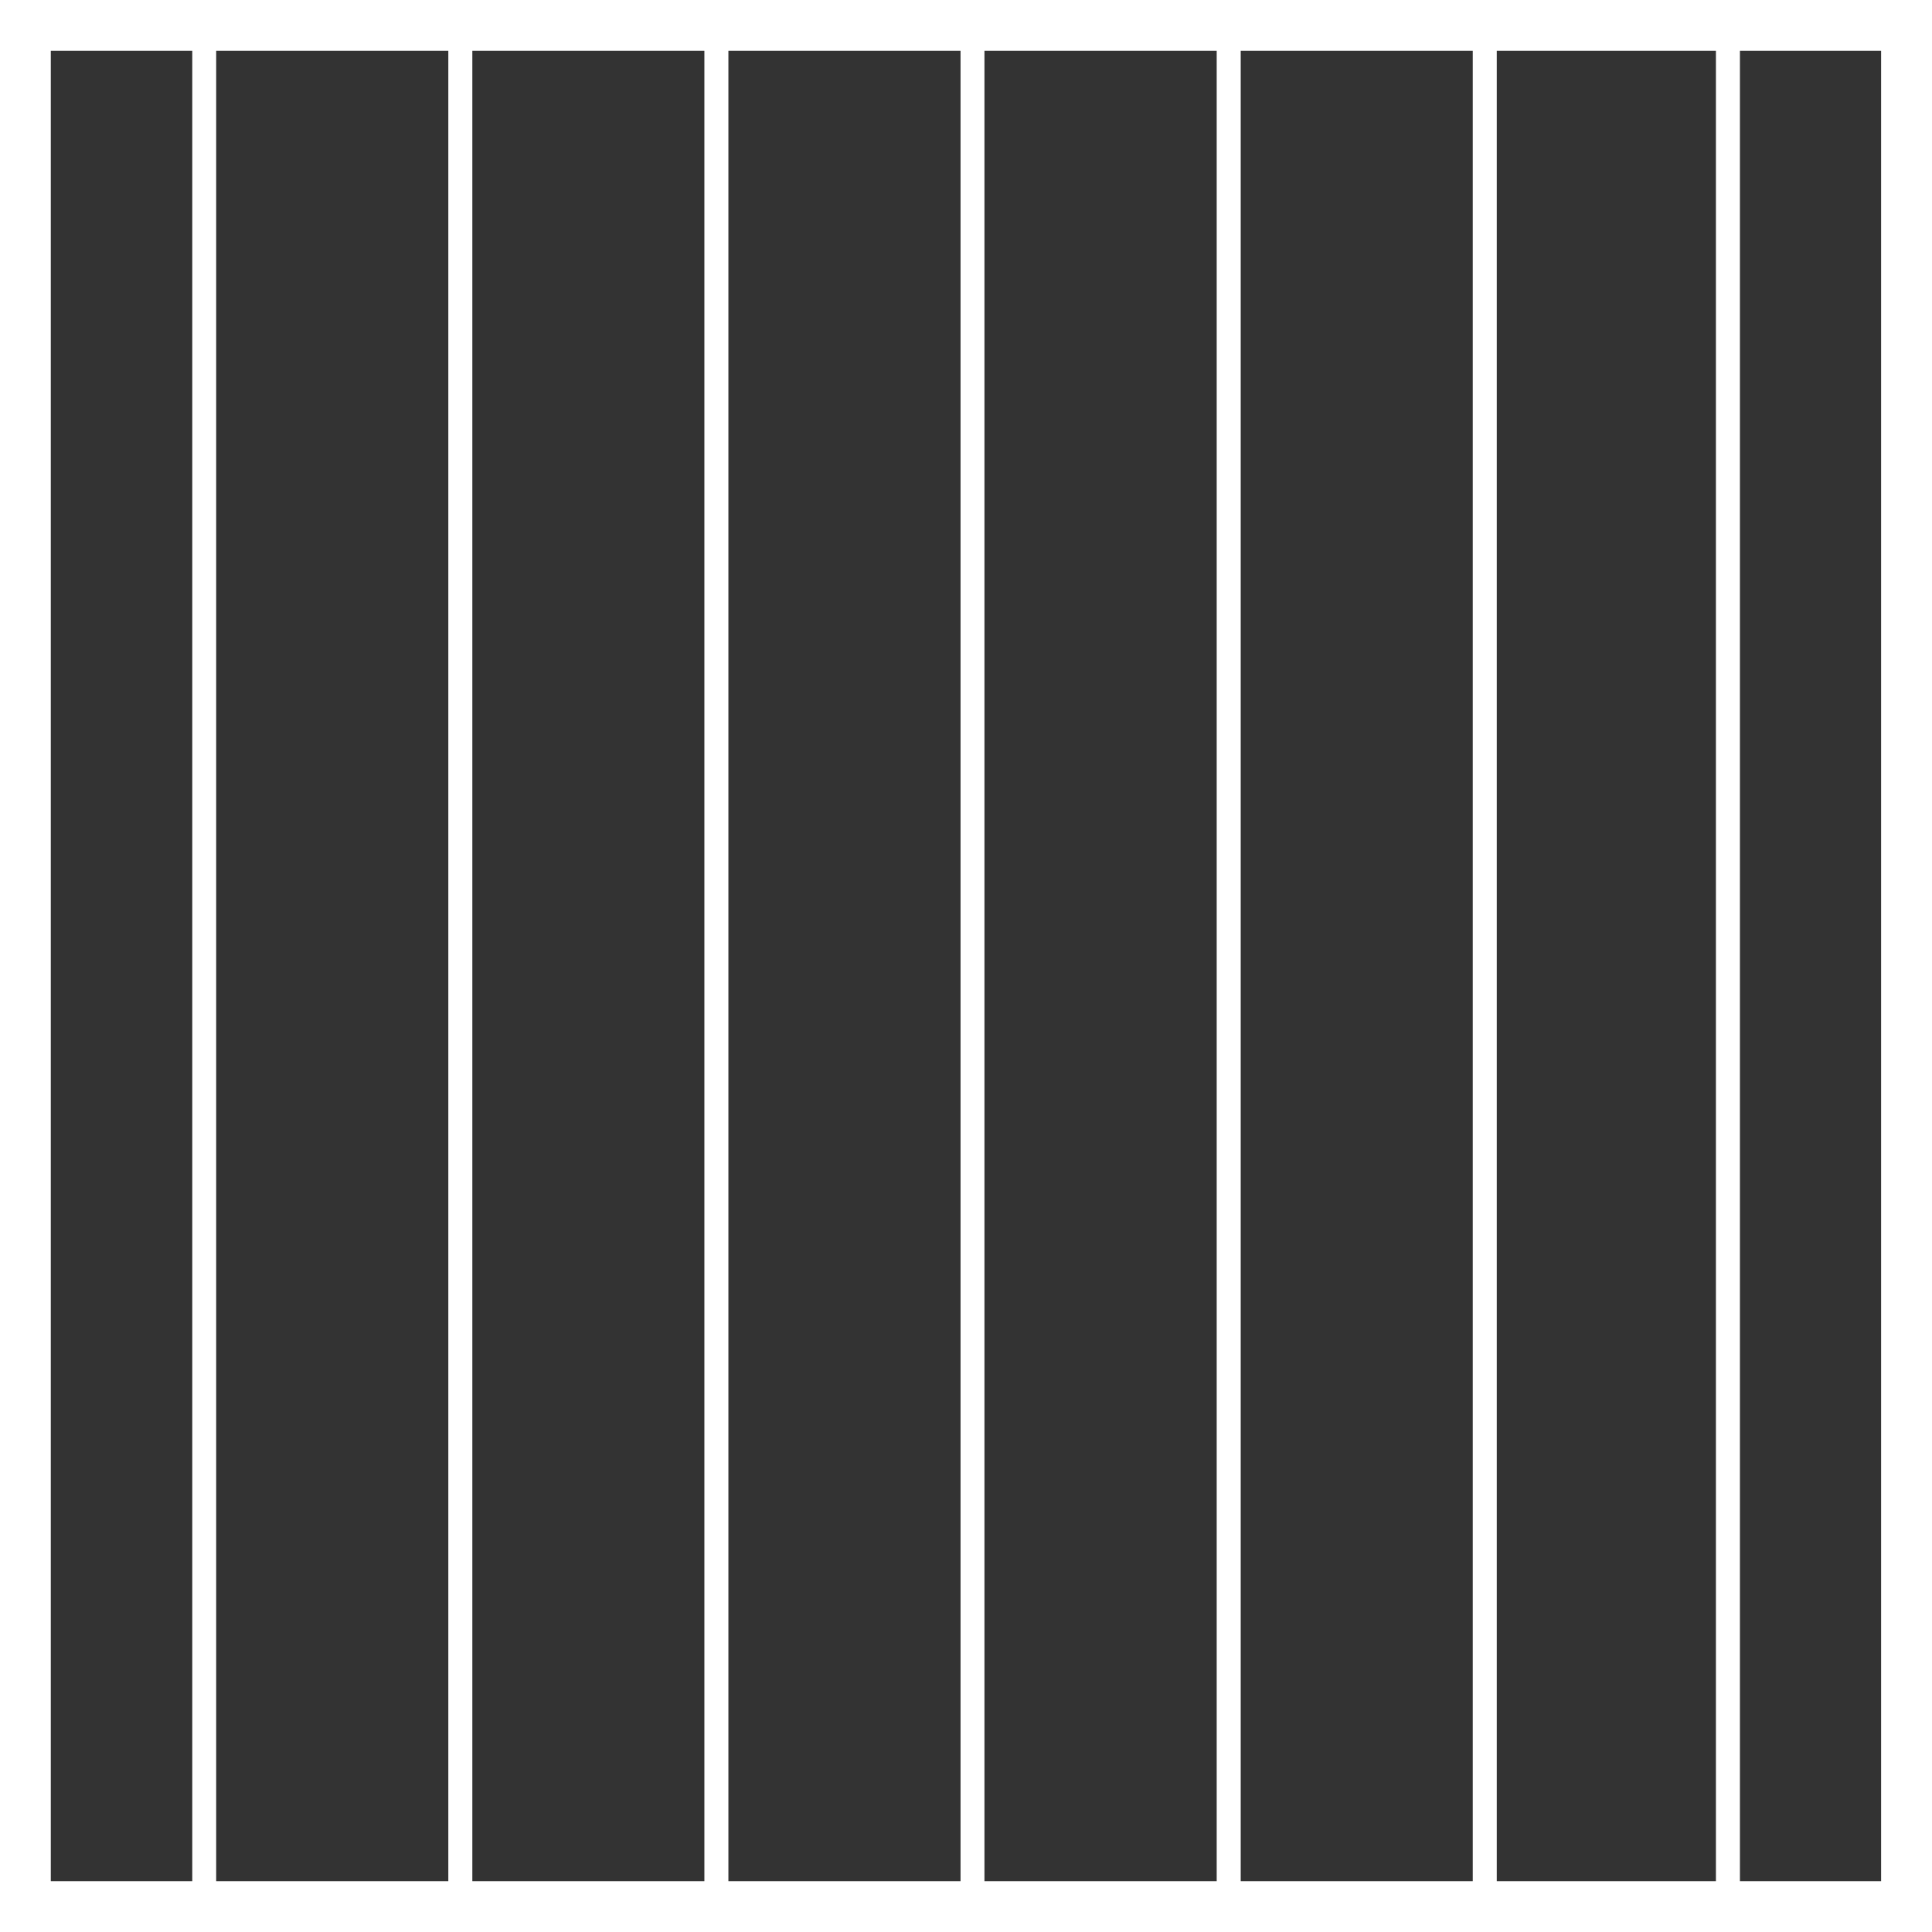
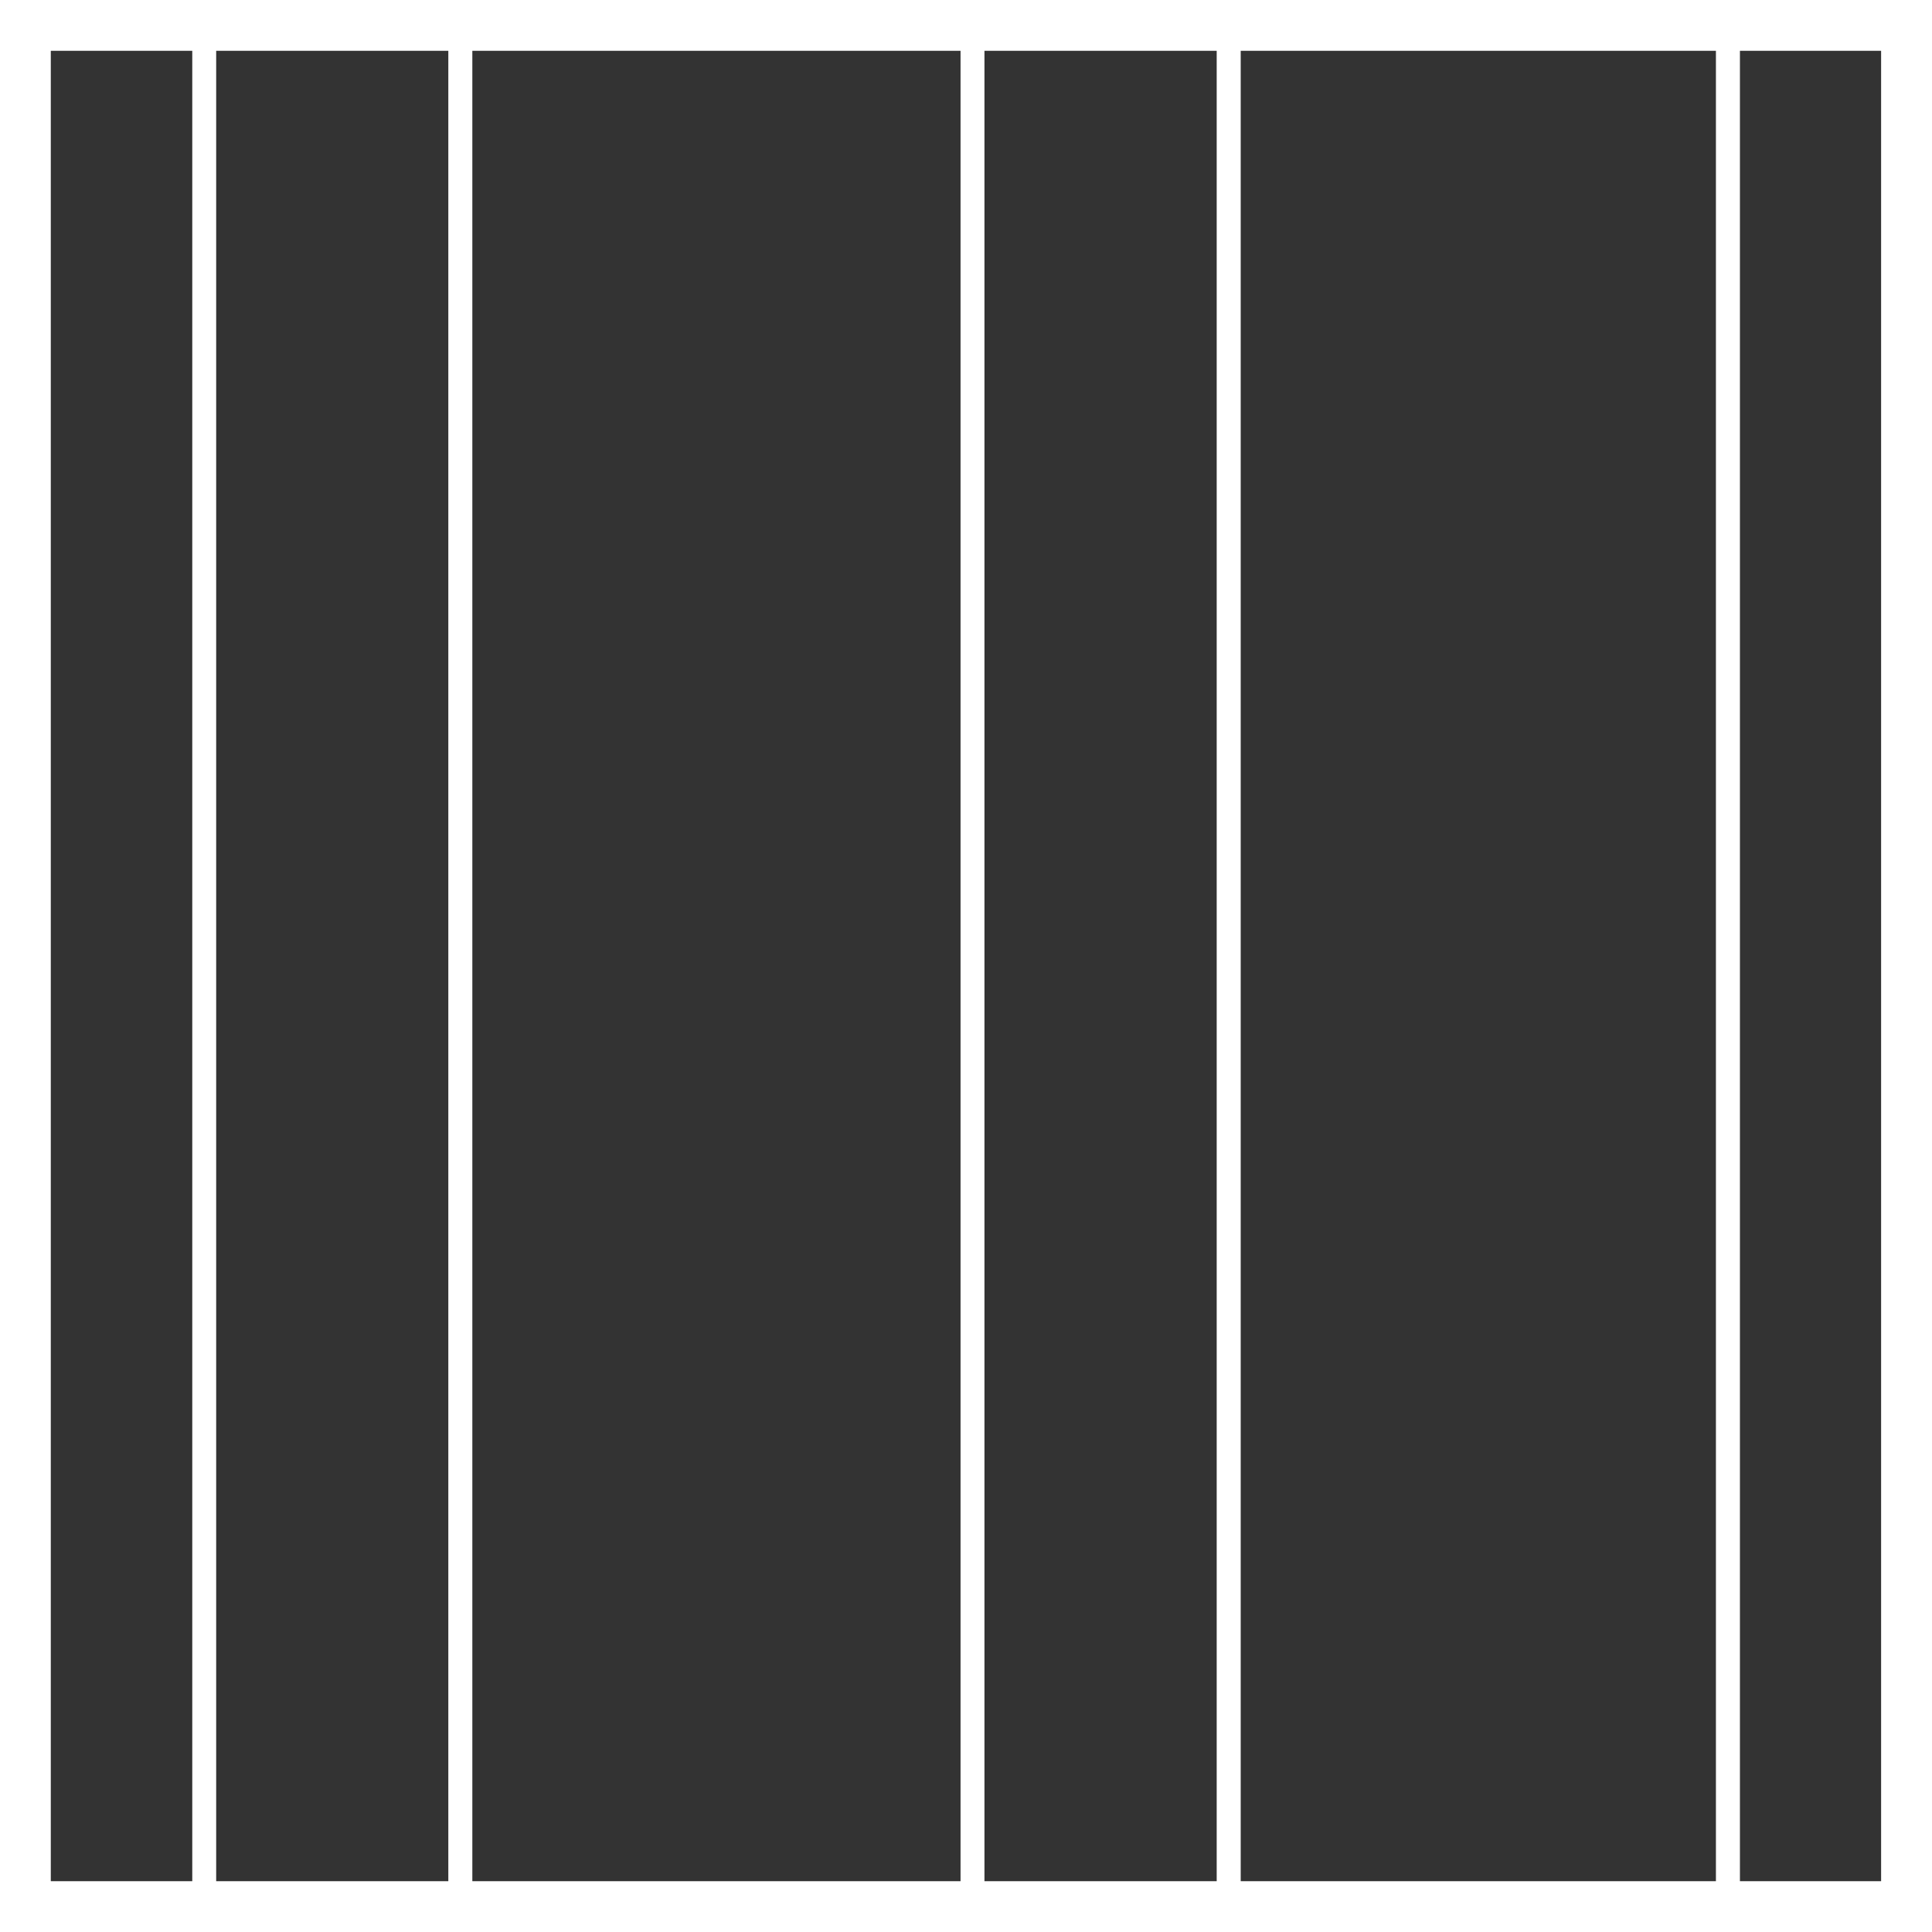
<svg xmlns="http://www.w3.org/2000/svg" viewBox="0 0 194.74 194.74" height="194.74" width="194.74" id="b">
  <rect x="0" y="0" width="194.74" height="194.74" fill="#333333" stroke="none" />
  <g id="c">
    <path stroke-width="0" fill="#fff" d="M189.62,189.62H5.12V5.12h184.49v184.49ZM194.74,0H0v194.74h194.74V0Z" />
    <rect stroke-width="0" fill="#fff" height="191.04" width="2.41" y="1.86" x="19.38" />
    <rect stroke-width="0" fill="#fff" height="191.04" width="2.42" y="1.86" x="45.19" />
-     <rect stroke-width="0" fill="#fff" height="191.04" width="2.42" y="1.86" x="71" />
    <rect stroke-width="0" fill="#fff" height="191.04" width="2.41" y="1.86" x="96.82" />
    <rect stroke-width="0" fill="#fff" height="191.04" width="2.42" y="1.86" x="122.64" />
-     <rect stroke-width="0" fill="#fff" height="191.04" width="2.42" y="1.86" x="148.45" />
    <rect stroke-width="0" fill="#fff" height="191.04" width="2.42" y="3.24" x="172.96" />
  </g>
</svg>